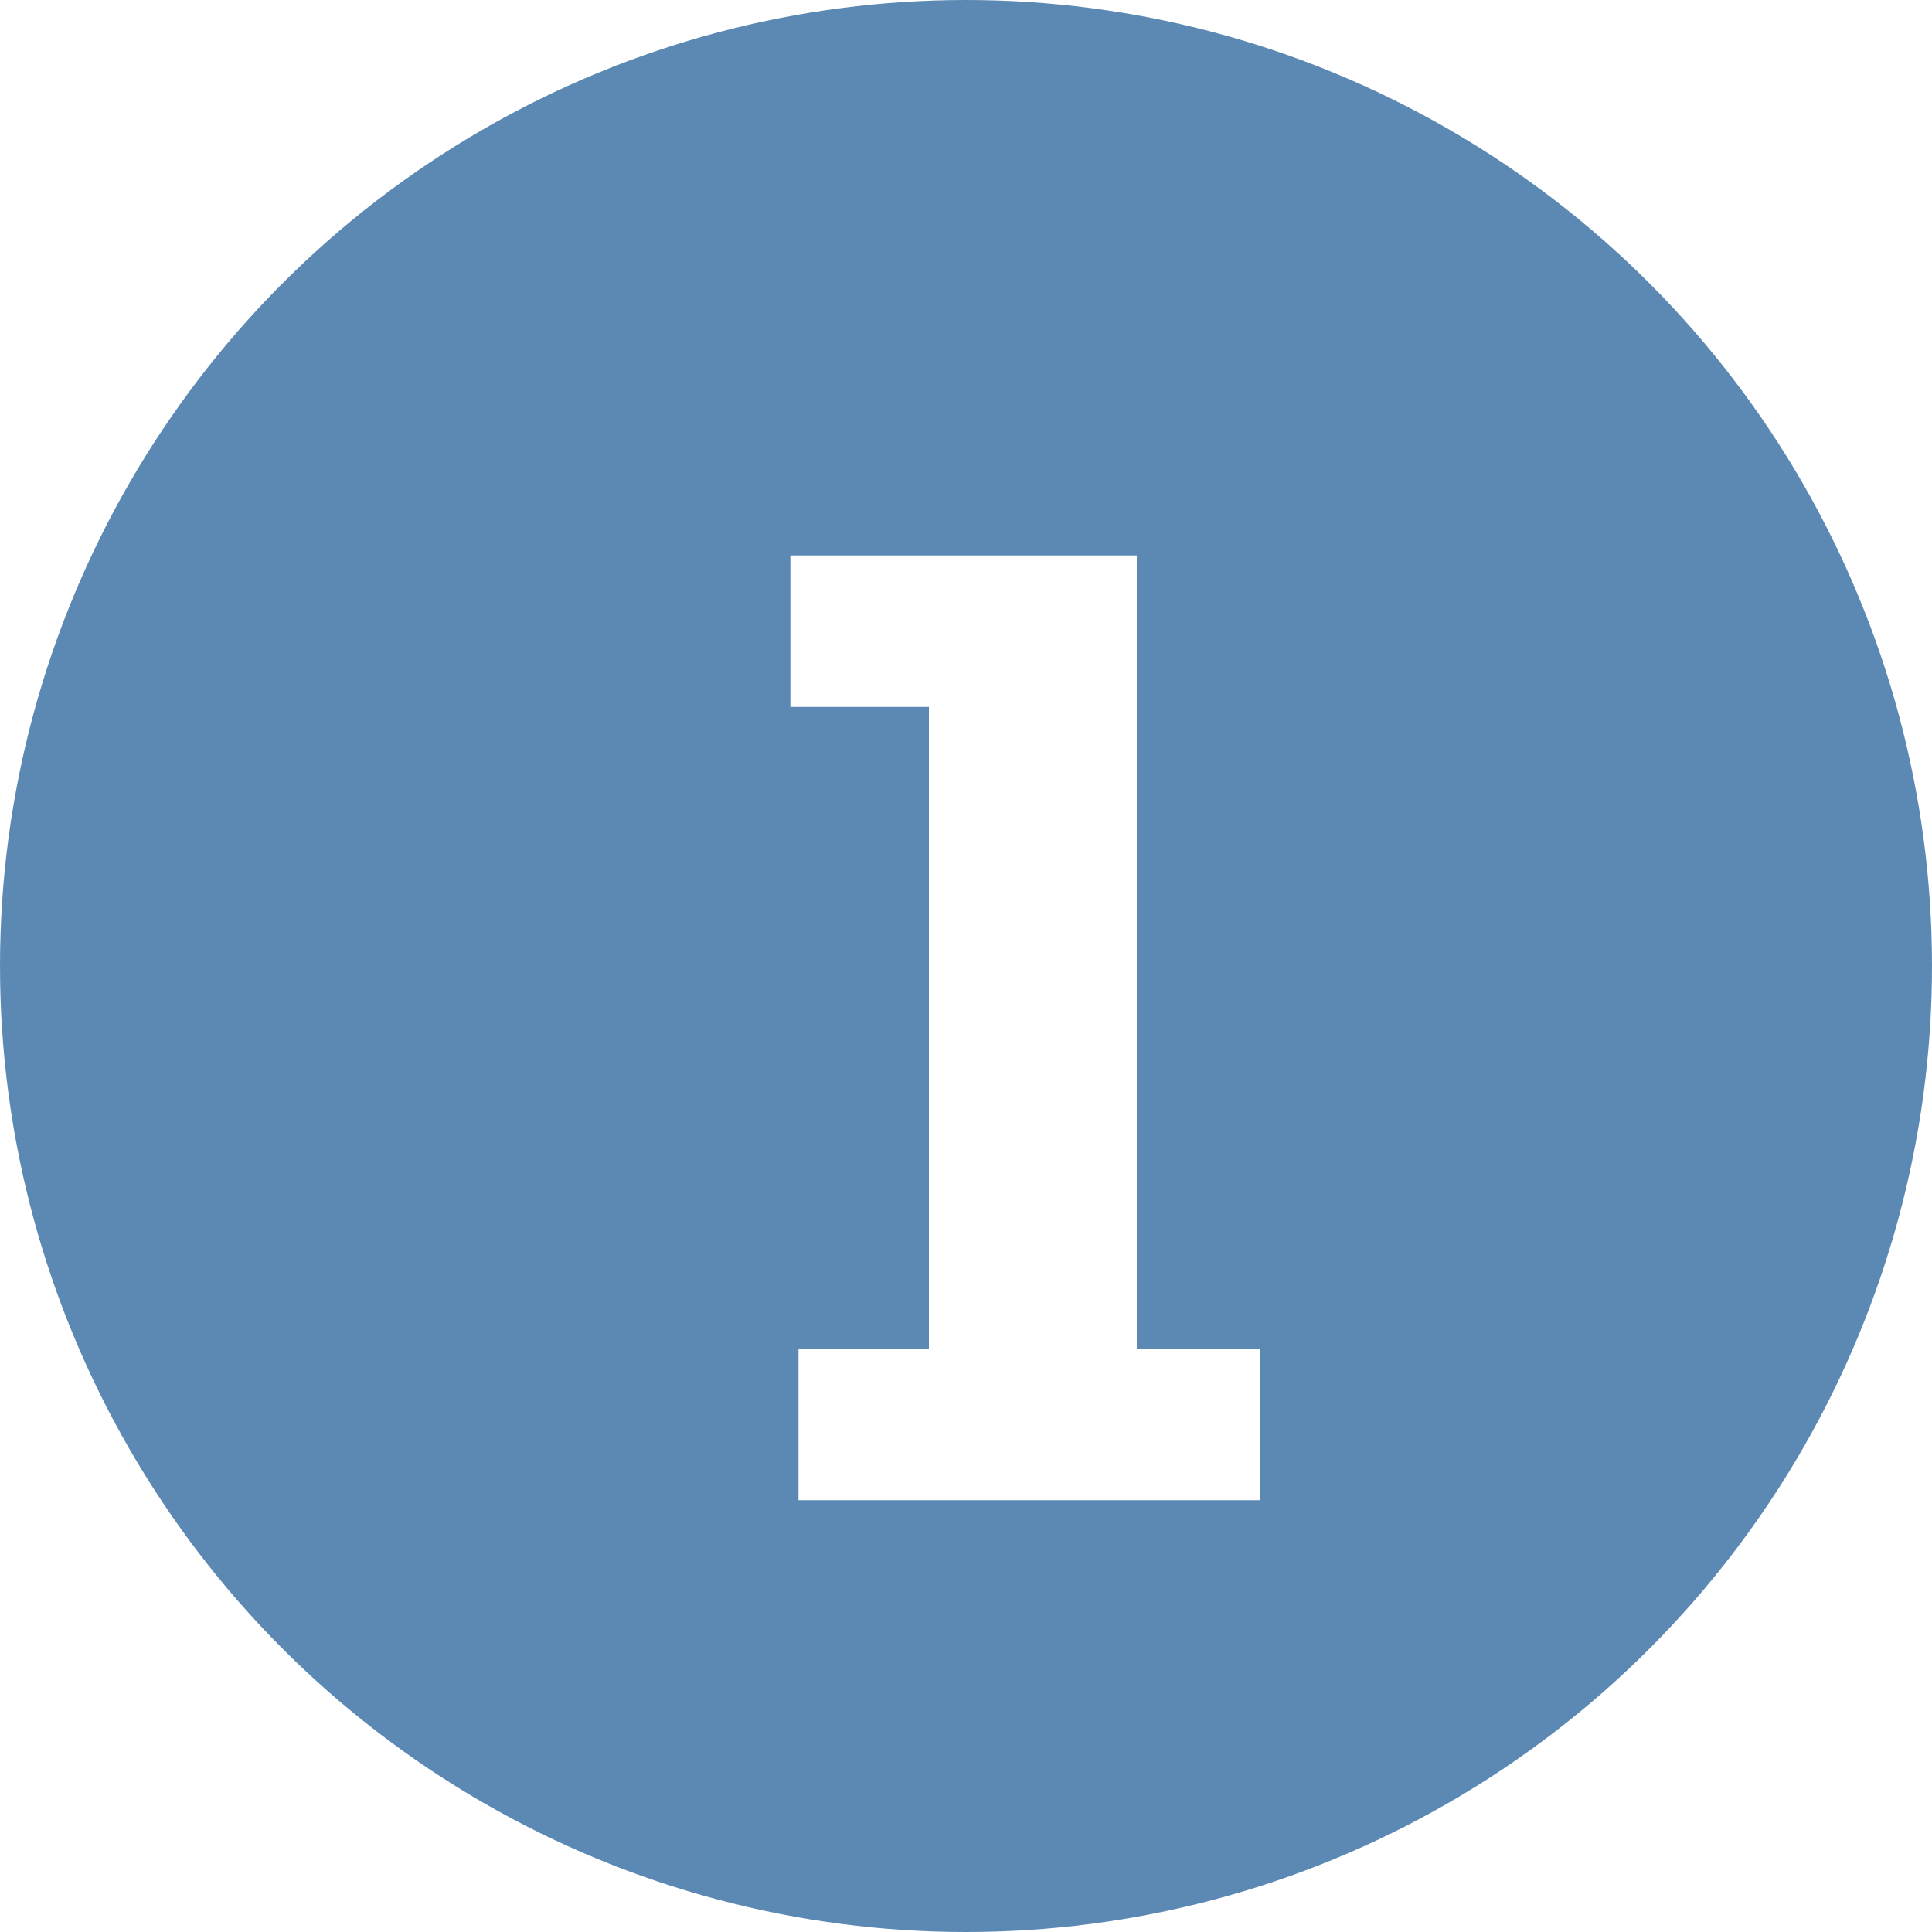
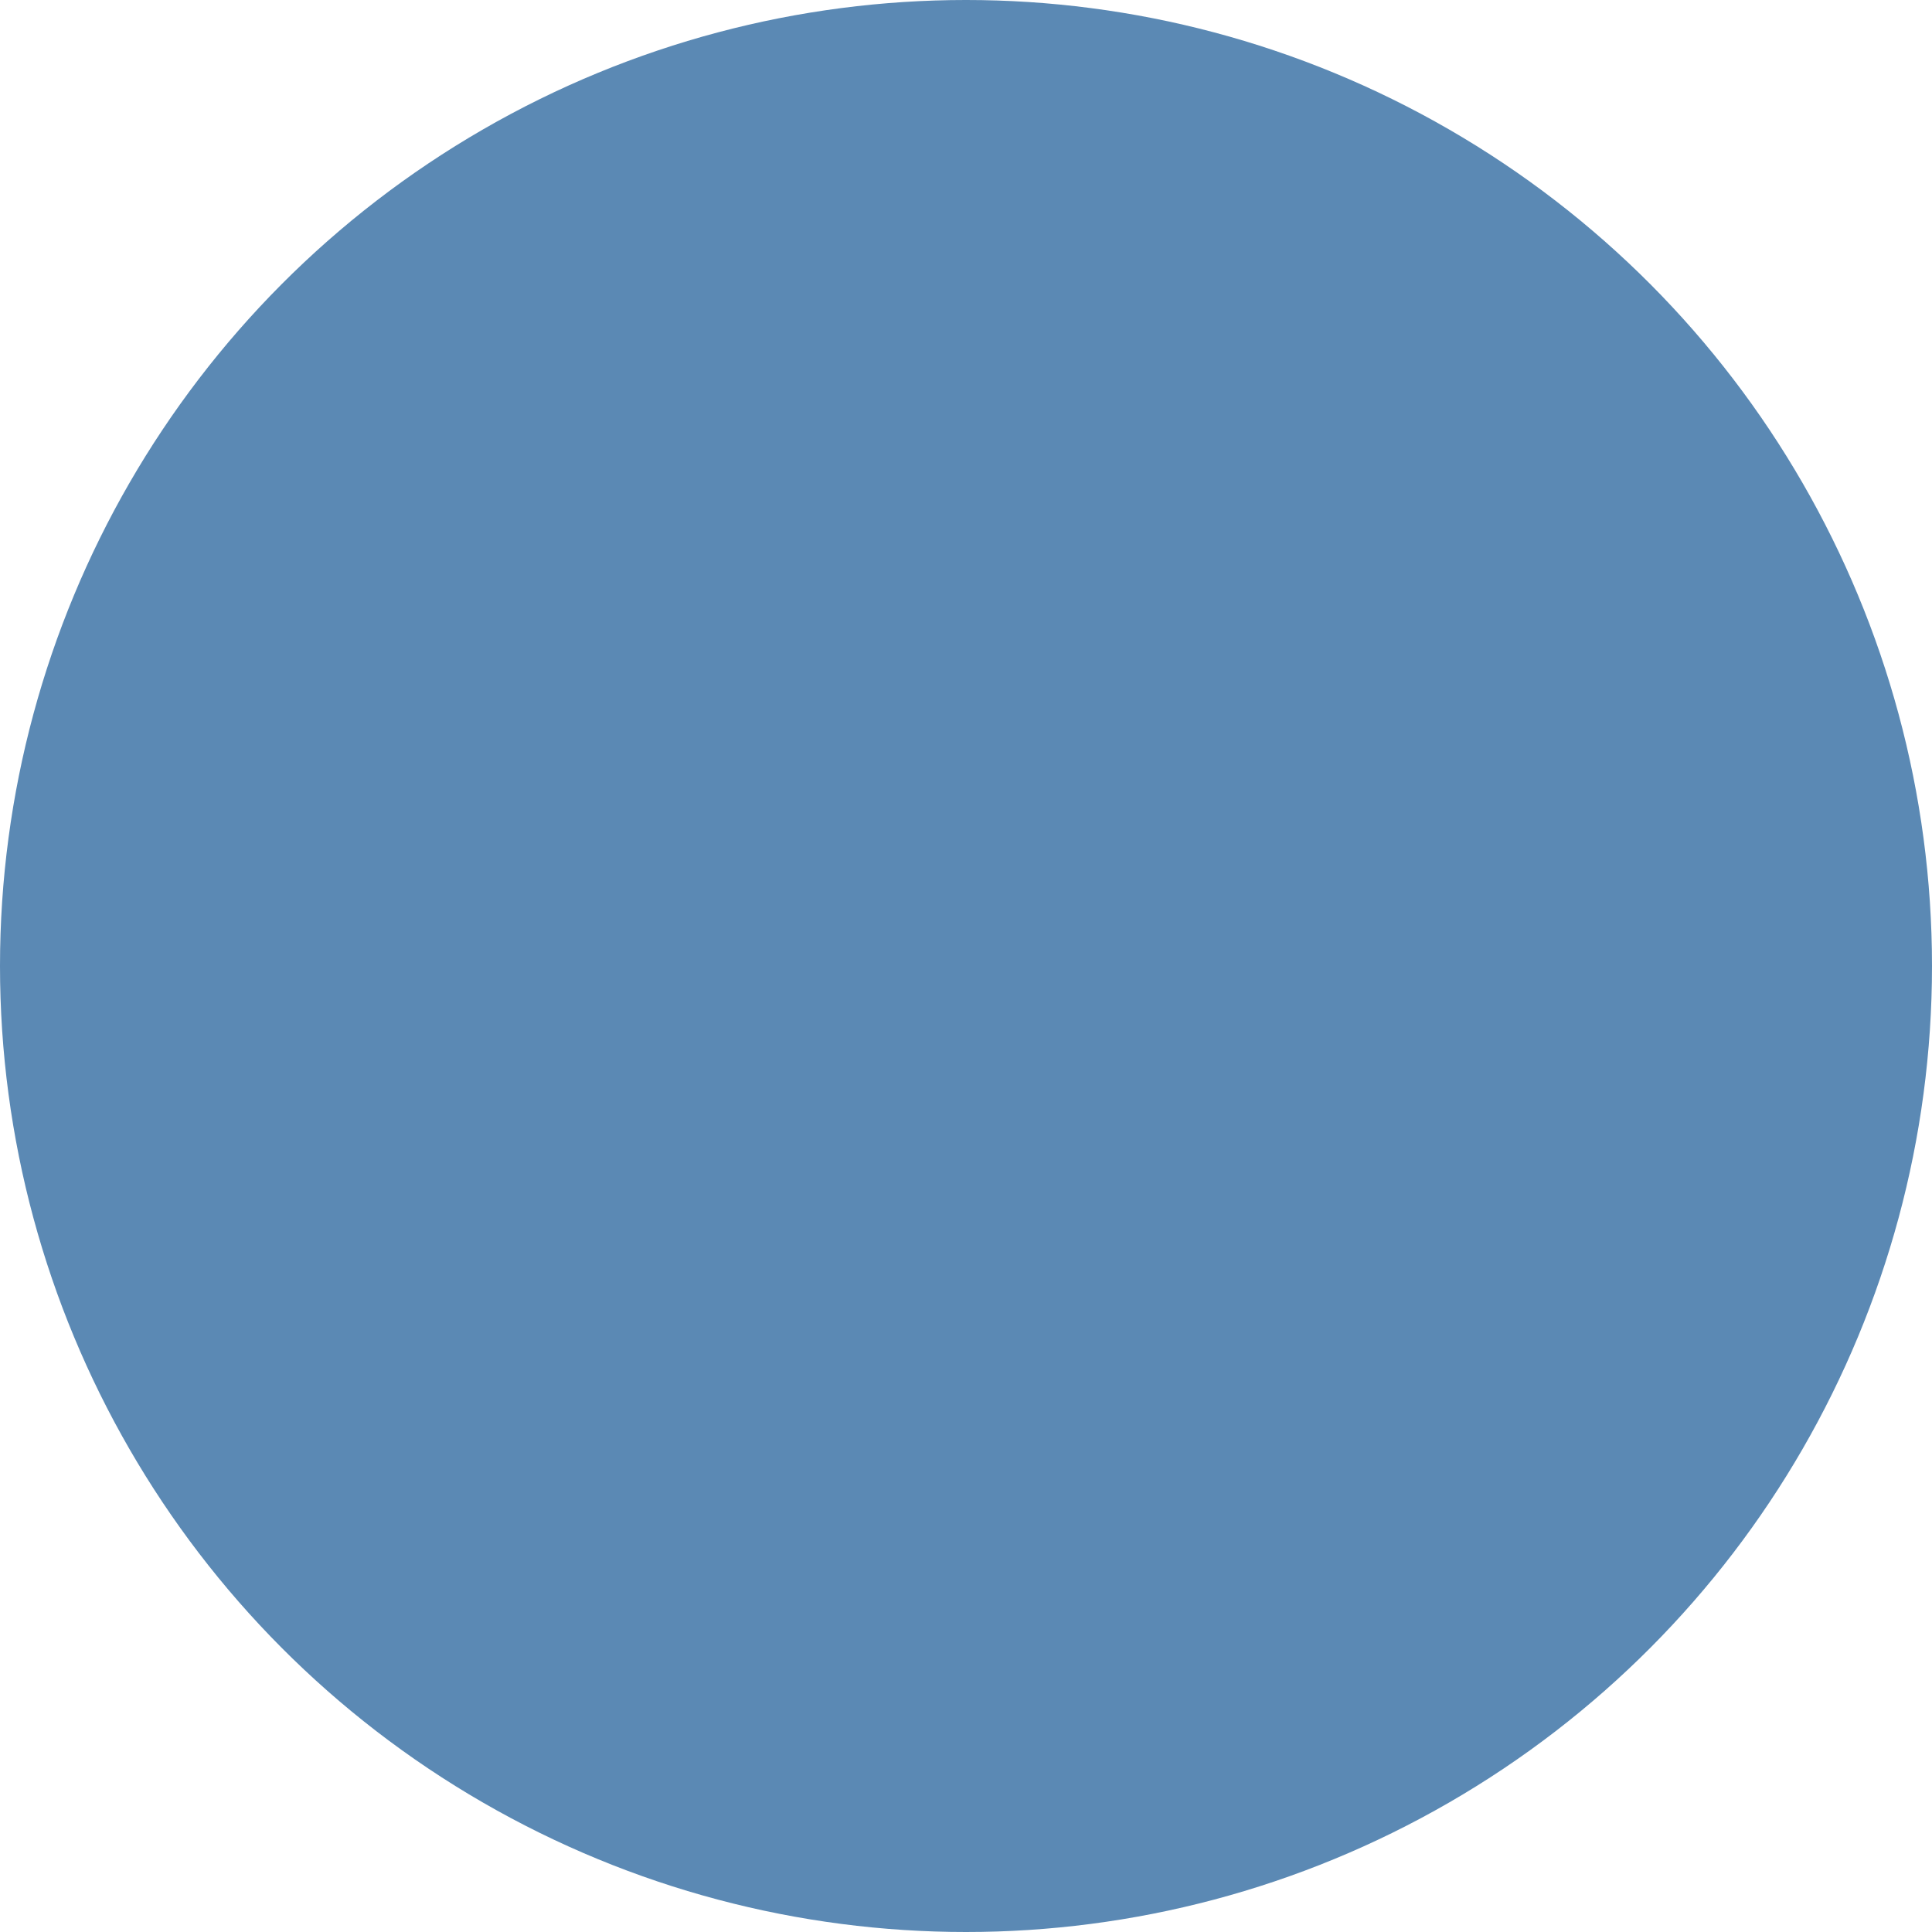
<svg xmlns="http://www.w3.org/2000/svg" id="a" width="100" height="100" viewBox="0 0 100 100">
  <defs>
    <filter id="b" filterUnits="userSpaceOnUse">
      <feOffset dx="3" dy="3" />
      <feGaussianBlur result="c" stdDeviation="0" />
      <feFlood flood-color="#000" flood-opacity=".2" />
      <feComposite in2="c" operator="in" />
      <feComposite in="SourceGraphic" />
    </filter>
  </defs>
  <circle cx="50" cy="50" r="50" fill="#5b89b4" />
  <g filter="url(#b)">
-     <path d="m38.33,74.65v-7.84h6.75v-33.22h-7.17v-7.84h17.93v41.06h6.4v7.84h-23.91Z" fill="#fff" />
-   </g>
+     </g>
</svg>